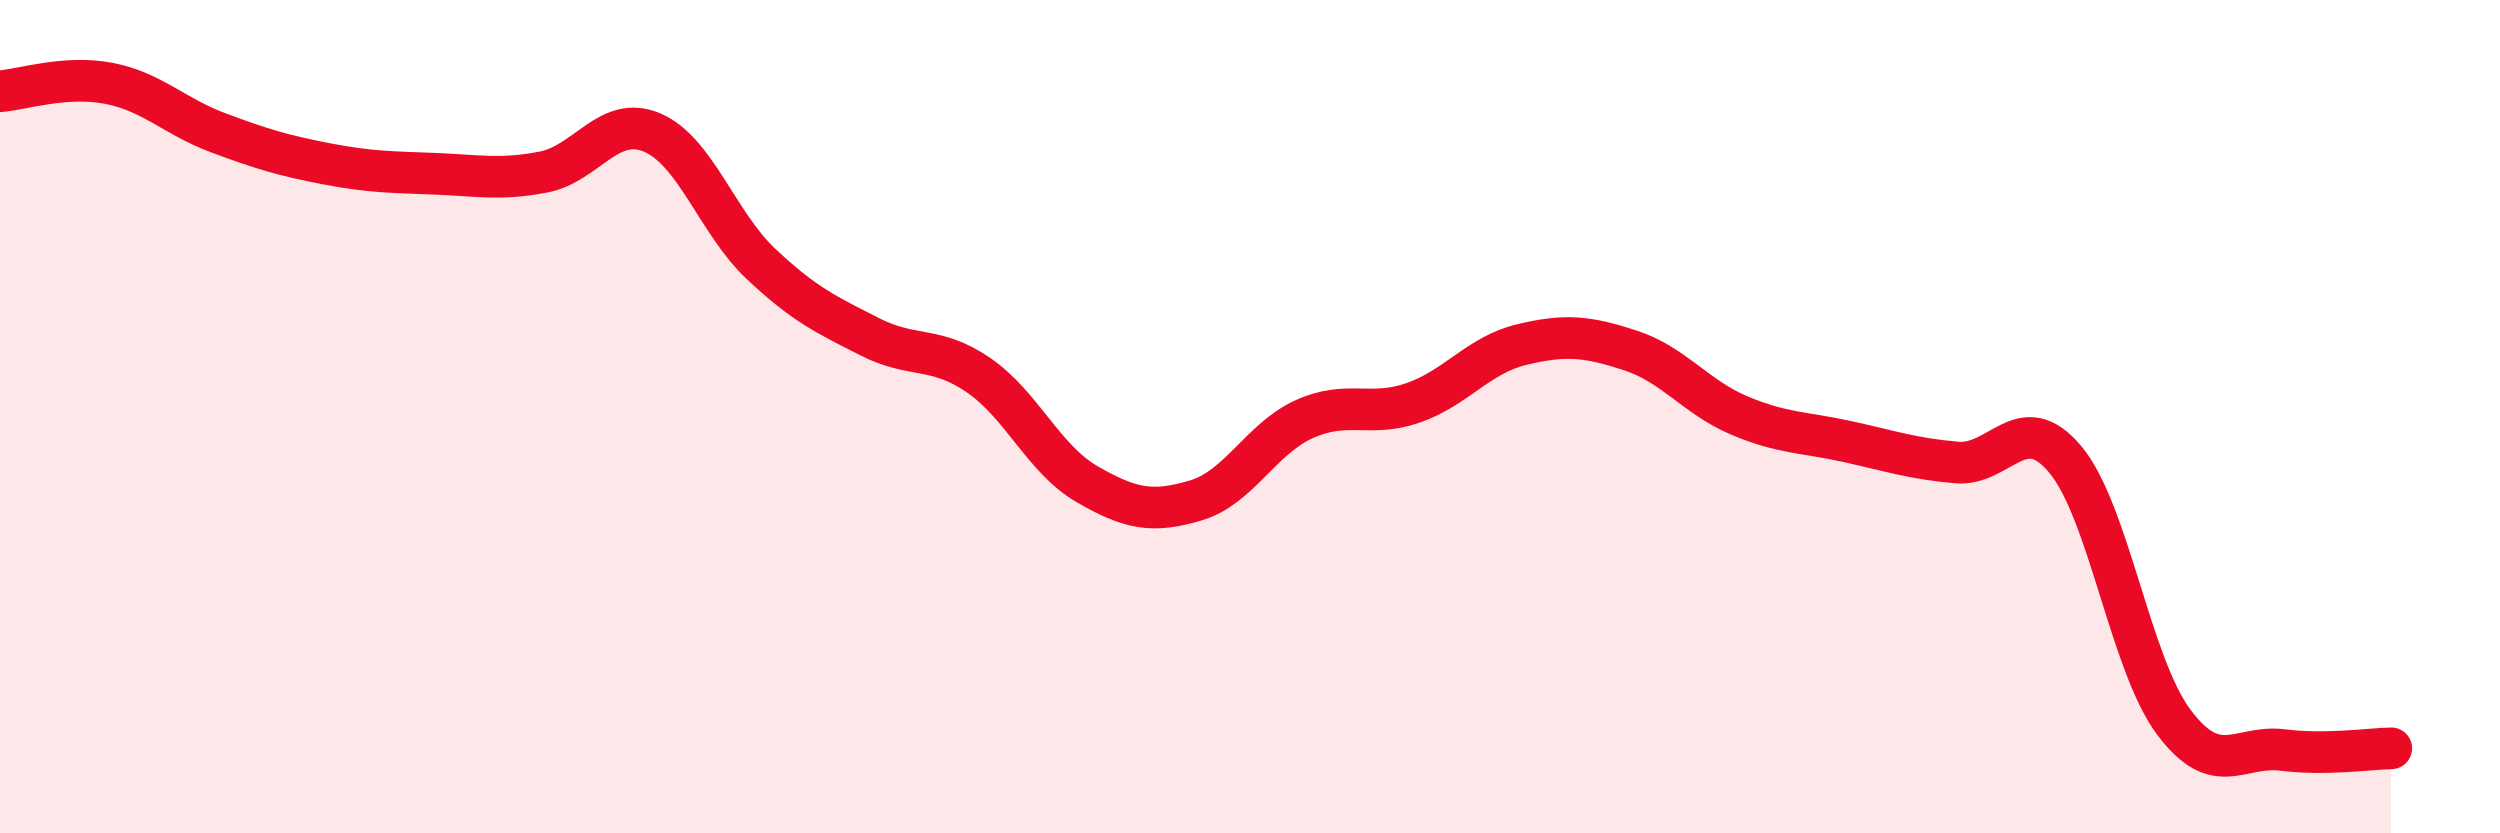
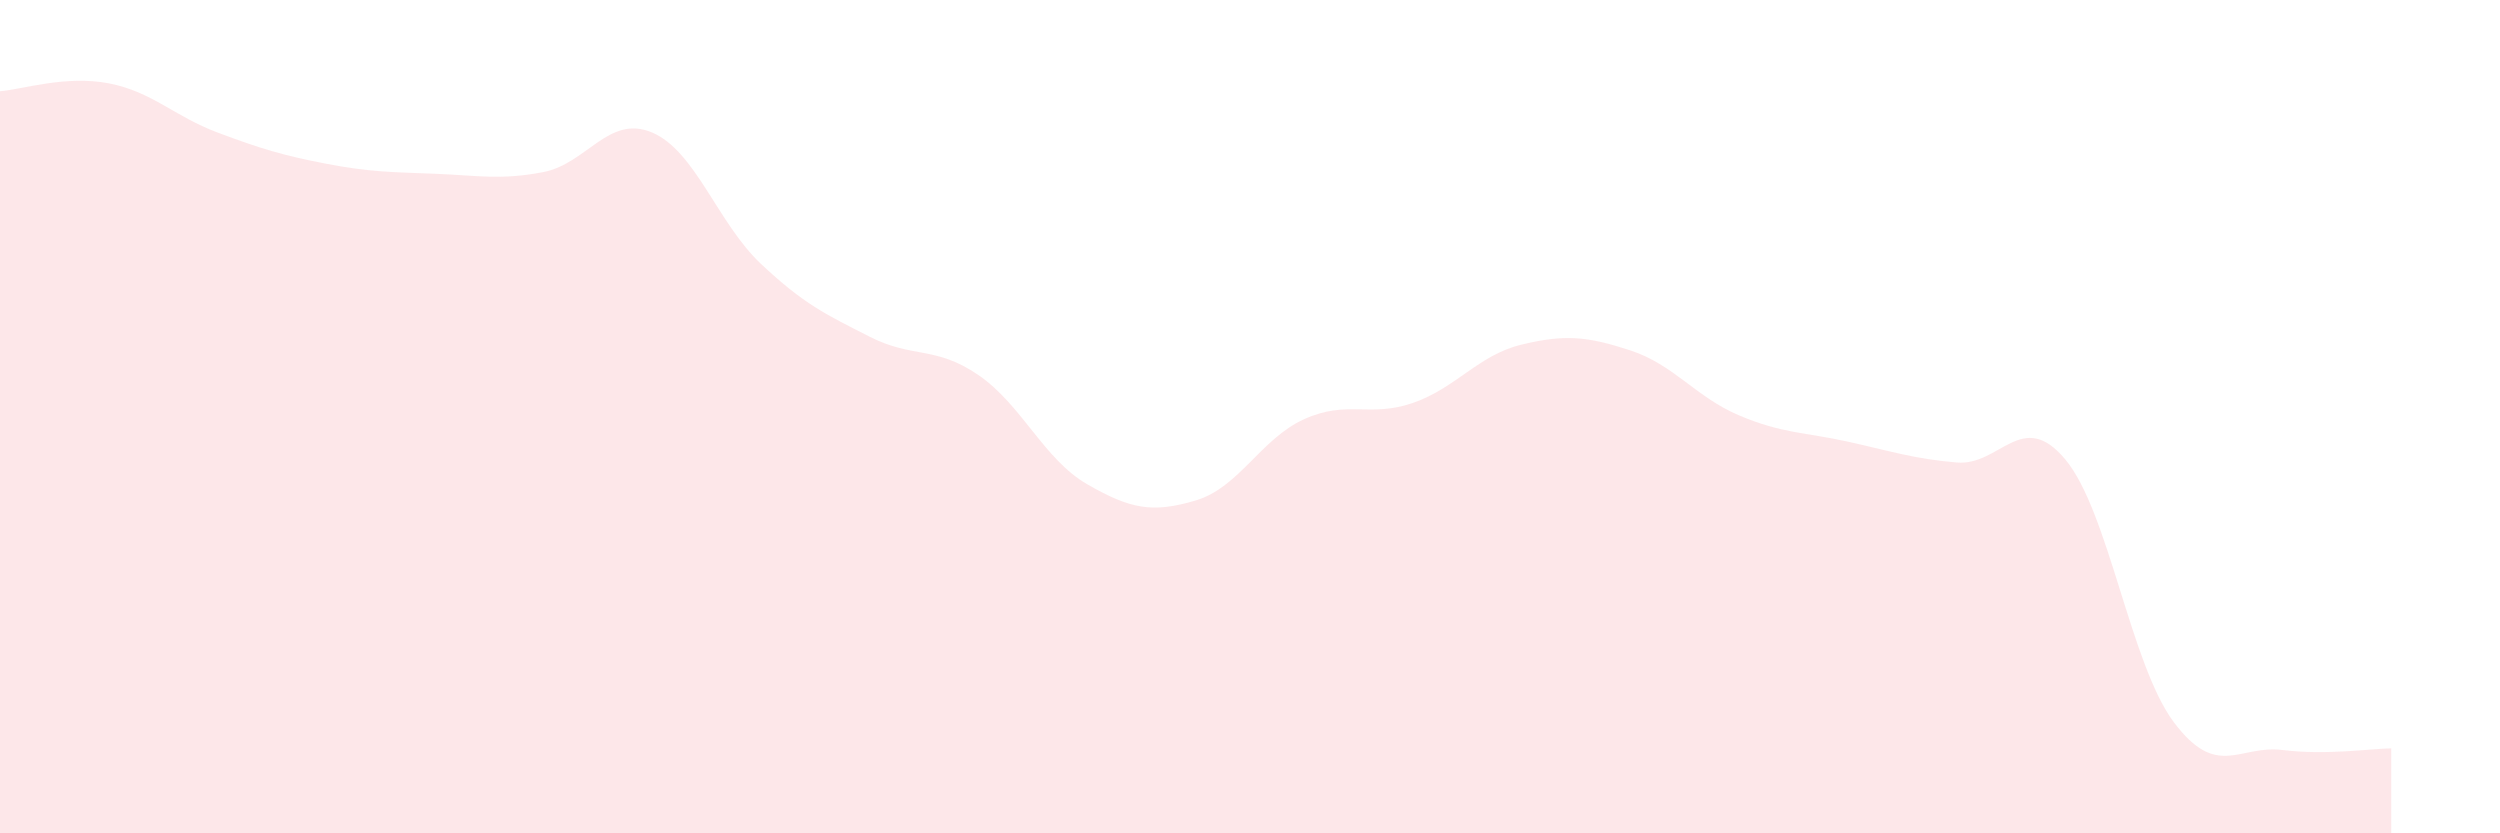
<svg xmlns="http://www.w3.org/2000/svg" width="60" height="20" viewBox="0 0 60 20">
  <path d="M 0,2.19 C 0.52,2.15 1.57,1.8 2.61,2 C 3.65,2.2 4.18,2.79 5.22,3.18 C 6.26,3.57 6.79,3.73 7.83,3.93 C 8.87,4.13 9.39,4.13 10.43,4.17 C 11.47,4.21 12,4.33 13.04,4.13 C 14.08,3.93 14.61,2.74 15.65,3.18 C 16.69,3.62 17.22,5.35 18.26,6.33 C 19.3,7.31 19.83,7.55 20.87,8.08 C 21.91,8.61 22.44,8.29 23.48,9 C 24.52,9.71 25.05,11.02 26.09,11.62 C 27.13,12.22 27.66,12.32 28.7,12.01 C 29.74,11.7 30.26,10.53 31.3,10.06 C 32.34,9.59 32.87,10.03 33.91,9.67 C 34.95,9.31 35.48,8.52 36.52,8.27 C 37.56,8.02 38.09,8.07 39.13,8.41 C 40.17,8.75 40.7,9.53 41.74,9.97 C 42.78,10.41 43.31,10.37 44.35,10.6 C 45.39,10.83 45.92,11.01 46.96,11.1 C 48,11.19 48.53,9.78 49.57,11.03 C 50.61,12.28 51.13,15.94 52.17,17.33 C 53.21,18.72 53.74,17.87 54.78,18 C 55.82,18.13 56.87,17.97 57.39,17.96L57.39 20L0 20Z" fill="#EB0A25" opacity="0.1" stroke-linecap="round" stroke-linejoin="round" />
-   <path d="M 0,2.19 C 0.52,2.15 1.57,1.8 2.61,2 C 3.65,2.2 4.18,2.79 5.22,3.18 C 6.26,3.57 6.79,3.73 7.83,3.93 C 8.87,4.13 9.39,4.13 10.43,4.17 C 11.47,4.21 12,4.33 13.04,4.13 C 14.08,3.93 14.61,2.74 15.65,3.18 C 16.69,3.62 17.22,5.35 18.26,6.33 C 19.3,7.31 19.83,7.55 20.87,8.08 C 21.91,8.61 22.44,8.29 23.48,9 C 24.52,9.71 25.05,11.02 26.09,11.62 C 27.13,12.22 27.66,12.32 28.7,12.01 C 29.74,11.7 30.26,10.53 31.3,10.06 C 32.34,9.59 32.87,10.03 33.91,9.67 C 34.95,9.31 35.48,8.52 36.52,8.27 C 37.56,8.02 38.09,8.07 39.13,8.41 C 40.17,8.75 40.7,9.53 41.74,9.97 C 42.78,10.41 43.31,10.37 44.35,10.6 C 45.39,10.83 45.92,11.01 46.96,11.1 C 48,11.19 48.53,9.78 49.57,11.03 C 50.61,12.28 51.13,15.94 52.17,17.33 C 53.21,18.72 53.74,17.87 54.78,18 C 55.82,18.13 56.87,17.97 57.39,17.96" stroke="#EB0A25" stroke-width="1" fill="none" stroke-linecap="round" stroke-linejoin="round" />
</svg>